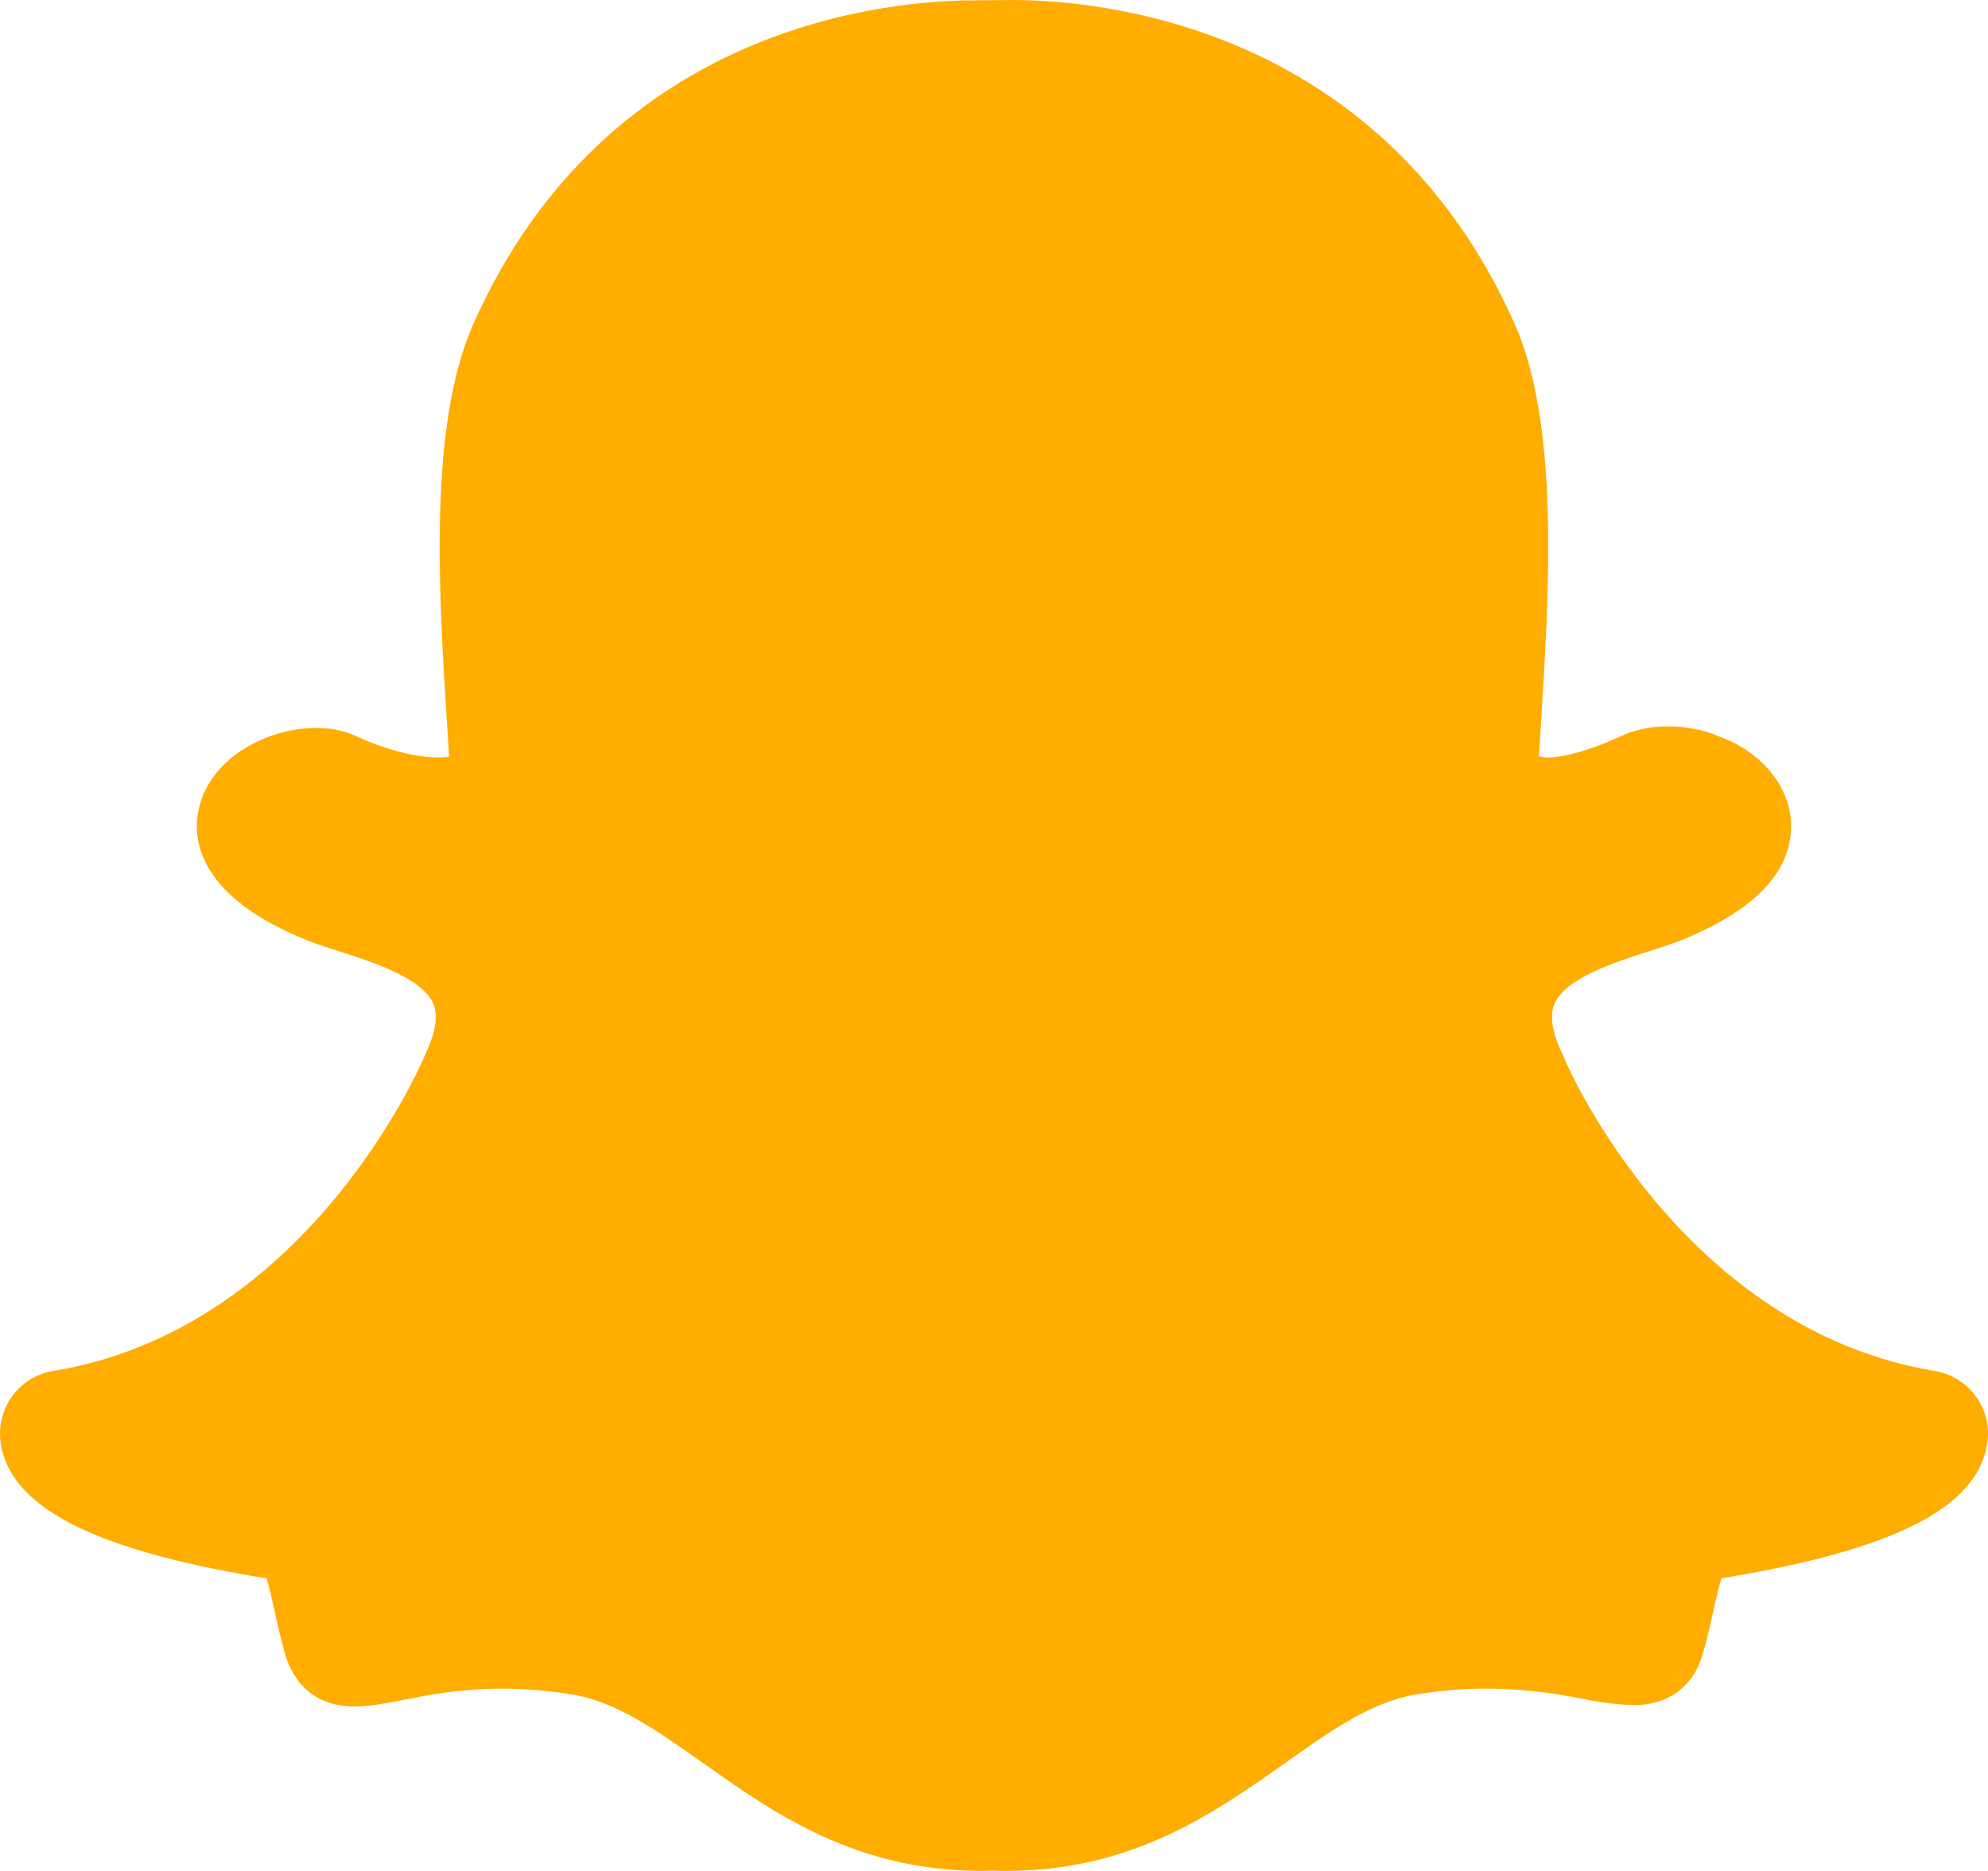
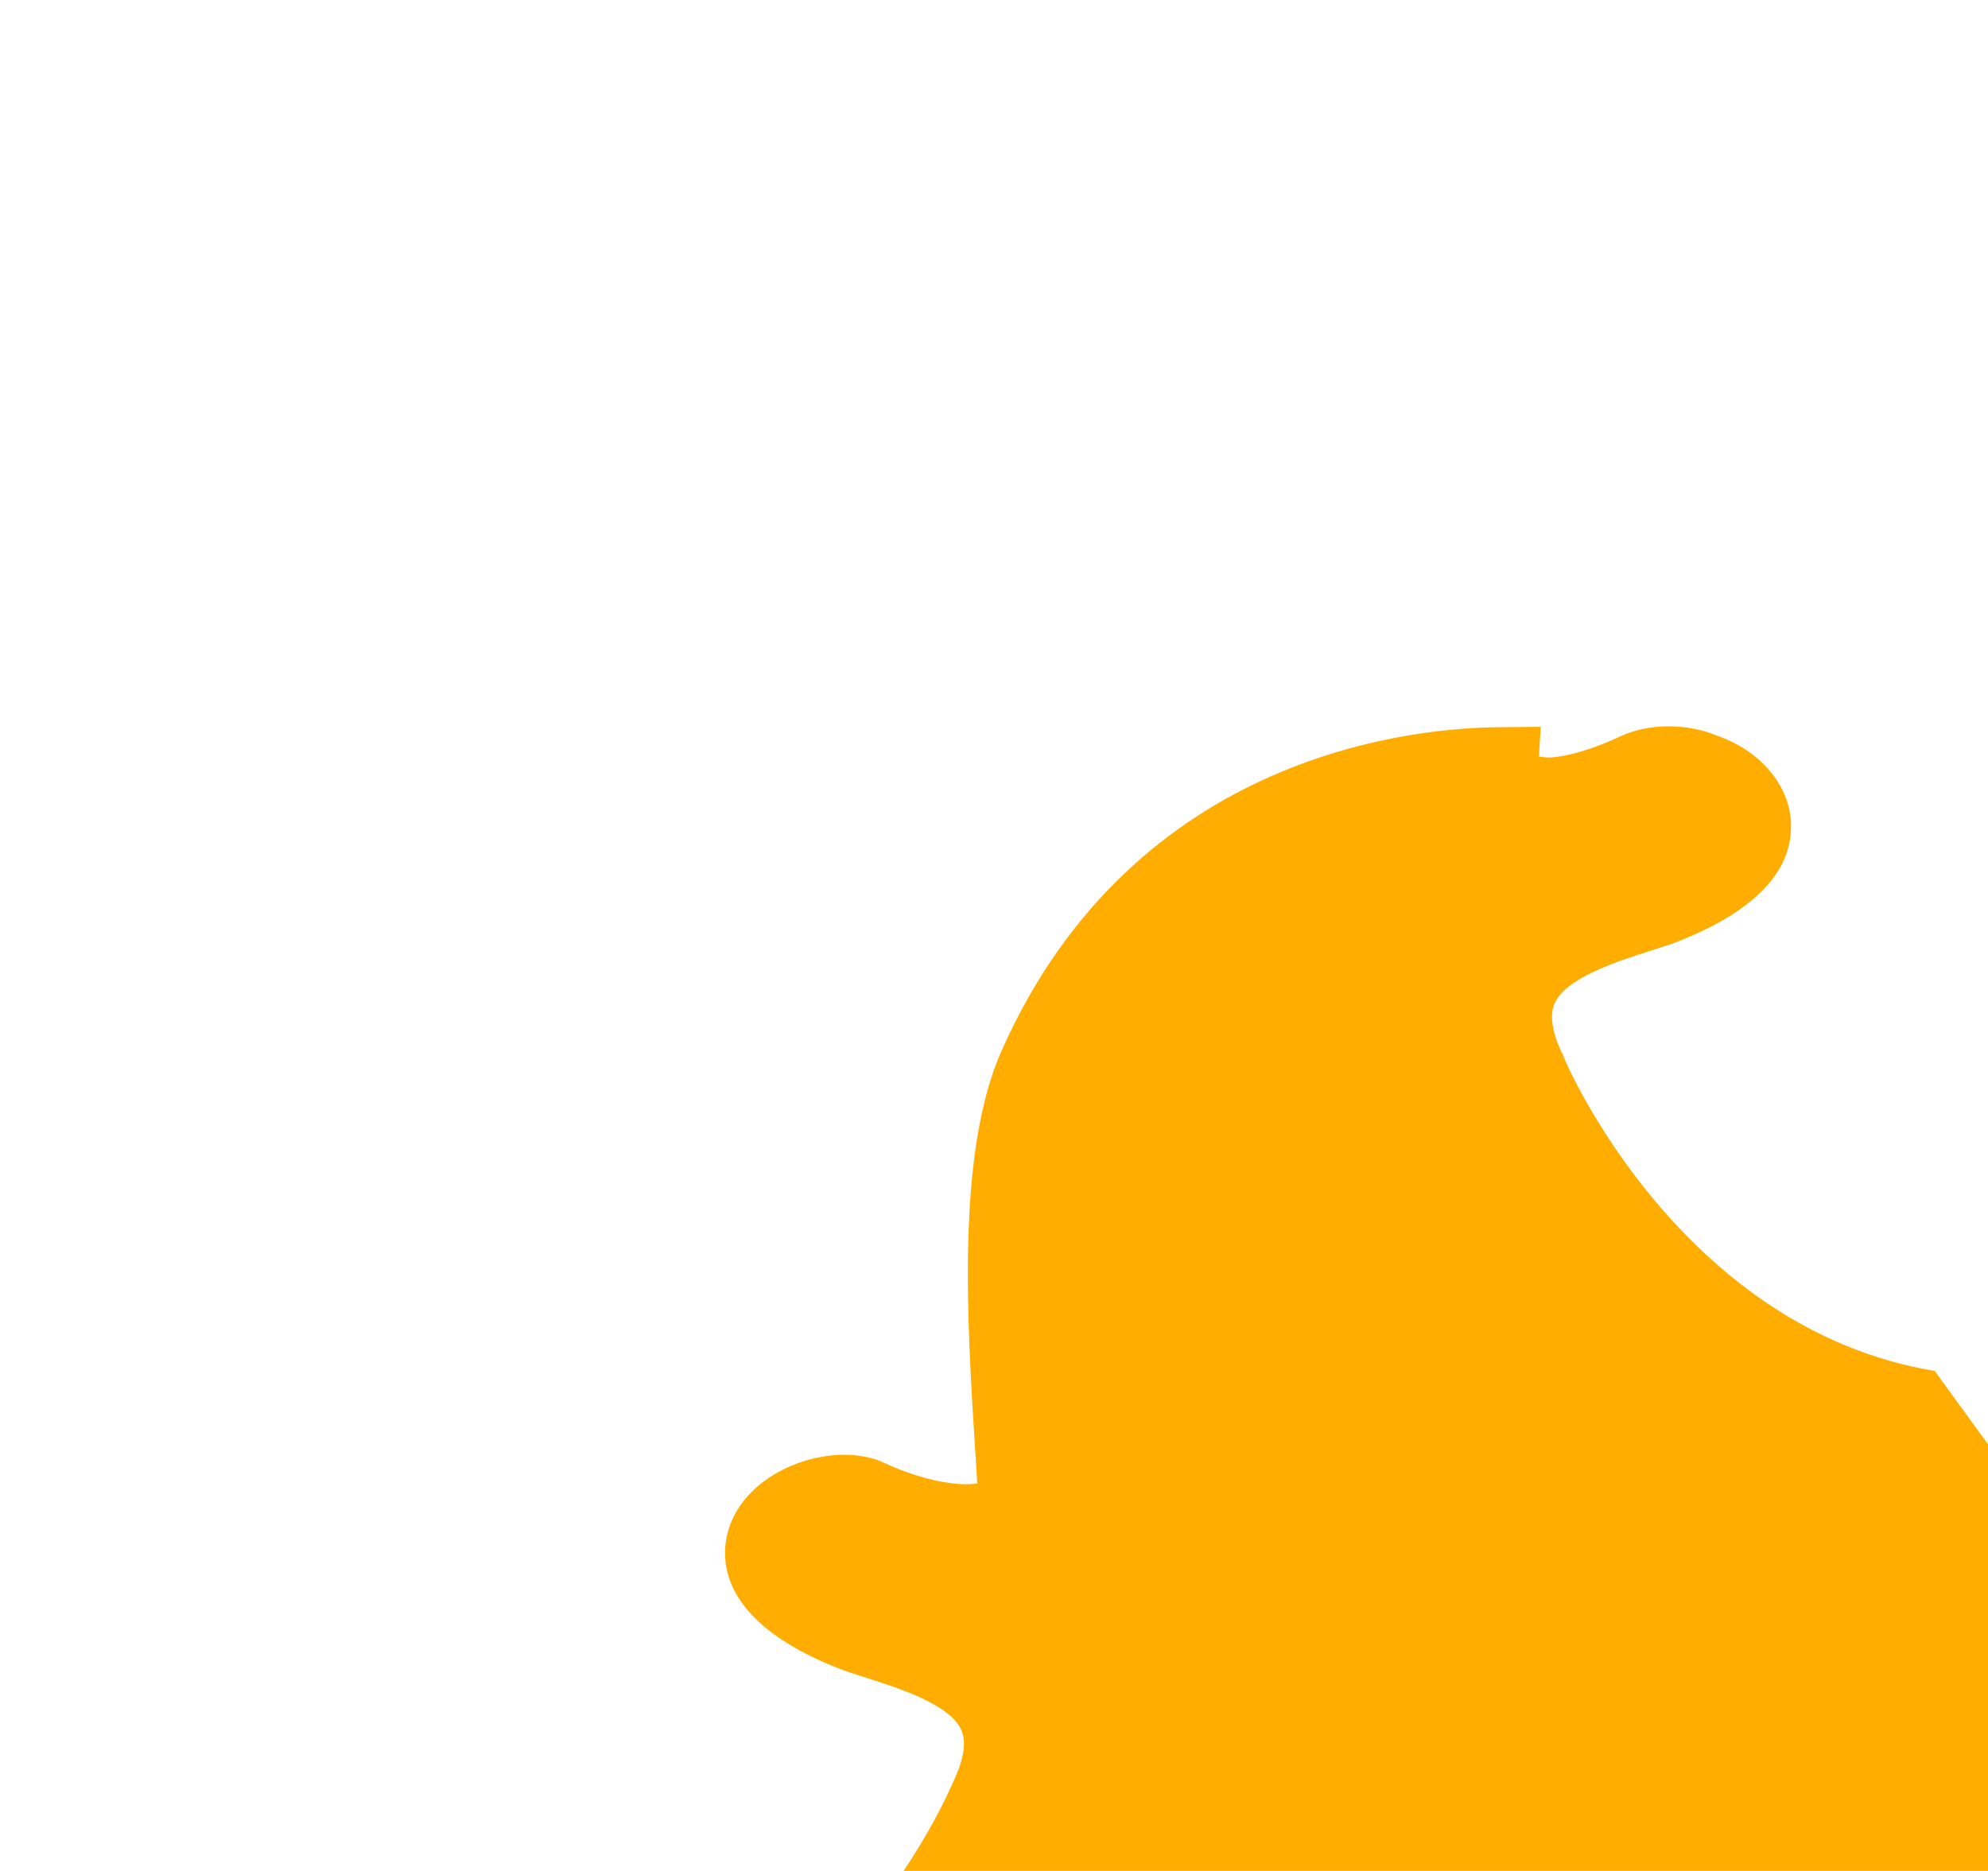
<svg xmlns="http://www.w3.org/2000/svg" xml:space="preserve" width="31.876mm" height="30mm" version="1.1" style="shape-rendering:geometricPrecision; text-rendering:geometricPrecision; image-rendering:optimizeQuality; fill-rule:evenodd; clip-rule:evenodd" viewBox="0 0 976.6 919.11">
  <defs>
    <style type="text/css">
   
    .fil0 {fill:#FFAD00;fill-rule:nonzero}
   
  </style>
  </defs>
  <g id="Katman_x0020_1">
-     <path class="fil0" d="M950.43 673.5c-123.22,-20.31 -179.53,-147.93 -181.35,-152.08 -0.25,-0.75 -0.84,-2.07 -1.17,-2.81 -3.73,-7.46 -7.46,-18 -4.32,-25.46 5.39,-12.78 31.02,-20.9 46.36,-25.79 5.39,-1.75 10.53,-3.32 14.51,-4.9 37.23,-14.76 55.8,-34 55.39,-57.38 -0.34,-18.82 -14.77,-36.07 -35.99,-43.53 -7.38,-3.15 -15.84,-4.72 -24.38,-4.72 -5.8,0 -14.59,0.83 -23.05,4.72 -14.18,6.64 -26.61,10.2 -35.49,10.62 -1.91,-0.09 -3.57,-0.25 -4.97,-0.5l0.91 -14.6c4.15,-66.01 9.37,-148.27 -12.94,-198.27 -65.84,-147.35 -205.31,-158.8 -246.53,-158.8l-18.74 0.17c-41.13,0 -180.35,11.44 -246.02,158.71 -22.32,50 -17.17,132.18 -12.95,198.27l0.17 2.49c0.25,4.06 0.5,8.13 0.75,12.03 -9.2,1.65 -27.2,-1.41 -45.85,-10.12 -25.38,-11.86 -71.07,3.81 -77.37,36.98 -2.83,14.68 0.58,42.54 54.65,63.85 4.06,1.66 9.12,3.23 14.59,4.98 15.25,4.88 40.88,12.93 46.27,25.79 3.15,7.46 -0.58,17.99 -4.97,27.03 -2.33,5.4 -58.3,133.01 -181.77,153.33 -15.75,2.57 -26.95,16.5 -26.12,32.59 0.25,4.23 1.33,8.46 3.07,12.6 11.19,26.29 51.9,44.36 127.87,56.72 1.33,4.48 2.82,11.11 3.65,14.76 1.58,7.54 3.32,15.17 5.64,23.13 2.24,7.55 9.95,25.05 34,25.05 7.29,0 15.25,-1.58 23.8,-3.23 12.6,-2.5 28.36,-5.56 48.59,-5.56 11.28,0 22.89,0.99 34.58,2.9 21.56,3.56 41.05,17.41 63.69,33.34 35.32,25.04 75.37,53.31 137.49,53.31 1.65,0 3.32,-0.08 4.88,-0.16 2.24,0.09 4.57,0.16 6.89,0.16 62.11,0 102.16,-28.36 137.56,-53.31 21.57,-15.34 41.97,-29.69 63.61,-33.34 11.69,-1.91 23.3,-2.9 34.57,-2.9 19.49,0 34.92,2.49 48.68,5.22 9.79,1.91 17.58,2.83 24.79,2.83 16.09,0 28.44,-9.21 32.93,-24.63 2.32,-7.8 3.98,-15.34 5.63,-22.97 0.67,-2.82 2.24,-9.95 3.65,-14.67 75.96,-12.36 116.67,-30.43 127.79,-56.48 1.82,-4.14 2.81,-8.46 3.15,-12.93 0.83,-15.84 -10.37,-29.77 -26.12,-32.42z" />
+     <path class="fil0" d="M950.43 673.5c-123.22,-20.31 -179.53,-147.93 -181.35,-152.08 -0.25,-0.75 -0.84,-2.07 -1.17,-2.81 -3.73,-7.46 -7.46,-18 -4.32,-25.46 5.39,-12.78 31.02,-20.9 46.36,-25.79 5.39,-1.75 10.53,-3.32 14.51,-4.9 37.23,-14.76 55.8,-34 55.39,-57.38 -0.34,-18.82 -14.77,-36.07 -35.99,-43.53 -7.38,-3.15 -15.84,-4.72 -24.38,-4.72 -5.8,0 -14.59,0.83 -23.05,4.72 -14.18,6.64 -26.61,10.2 -35.49,10.62 -1.91,-0.09 -3.57,-0.25 -4.97,-0.5l0.91 -14.6l-18.74 0.17c-41.13,0 -180.35,11.44 -246.02,158.71 -22.32,50 -17.17,132.18 -12.95,198.27l0.17 2.49c0.25,4.06 0.5,8.13 0.75,12.03 -9.2,1.65 -27.2,-1.41 -45.85,-10.12 -25.38,-11.86 -71.07,3.81 -77.37,36.98 -2.83,14.68 0.58,42.54 54.65,63.85 4.06,1.66 9.12,3.23 14.59,4.98 15.25,4.88 40.88,12.93 46.27,25.79 3.15,7.46 -0.58,17.99 -4.97,27.03 -2.33,5.4 -58.3,133.01 -181.77,153.33 -15.75,2.57 -26.95,16.5 -26.12,32.59 0.25,4.23 1.33,8.46 3.07,12.6 11.19,26.29 51.9,44.36 127.87,56.72 1.33,4.48 2.82,11.11 3.65,14.76 1.58,7.54 3.32,15.17 5.64,23.13 2.24,7.55 9.95,25.05 34,25.05 7.29,0 15.25,-1.58 23.8,-3.23 12.6,-2.5 28.36,-5.56 48.59,-5.56 11.28,0 22.89,0.99 34.58,2.9 21.56,3.56 41.05,17.41 63.69,33.34 35.32,25.04 75.37,53.31 137.49,53.31 1.65,0 3.32,-0.08 4.88,-0.16 2.24,0.09 4.57,0.16 6.89,0.16 62.11,0 102.16,-28.36 137.56,-53.31 21.57,-15.34 41.97,-29.69 63.61,-33.34 11.69,-1.91 23.3,-2.9 34.57,-2.9 19.49,0 34.92,2.49 48.68,5.22 9.79,1.91 17.58,2.83 24.79,2.83 16.09,0 28.44,-9.21 32.93,-24.63 2.32,-7.8 3.98,-15.34 5.63,-22.97 0.67,-2.82 2.24,-9.95 3.65,-14.67 75.96,-12.36 116.67,-30.43 127.79,-56.48 1.82,-4.14 2.81,-8.46 3.15,-12.93 0.83,-15.84 -10.37,-29.77 -26.12,-32.42z" />
  </g>
</svg>